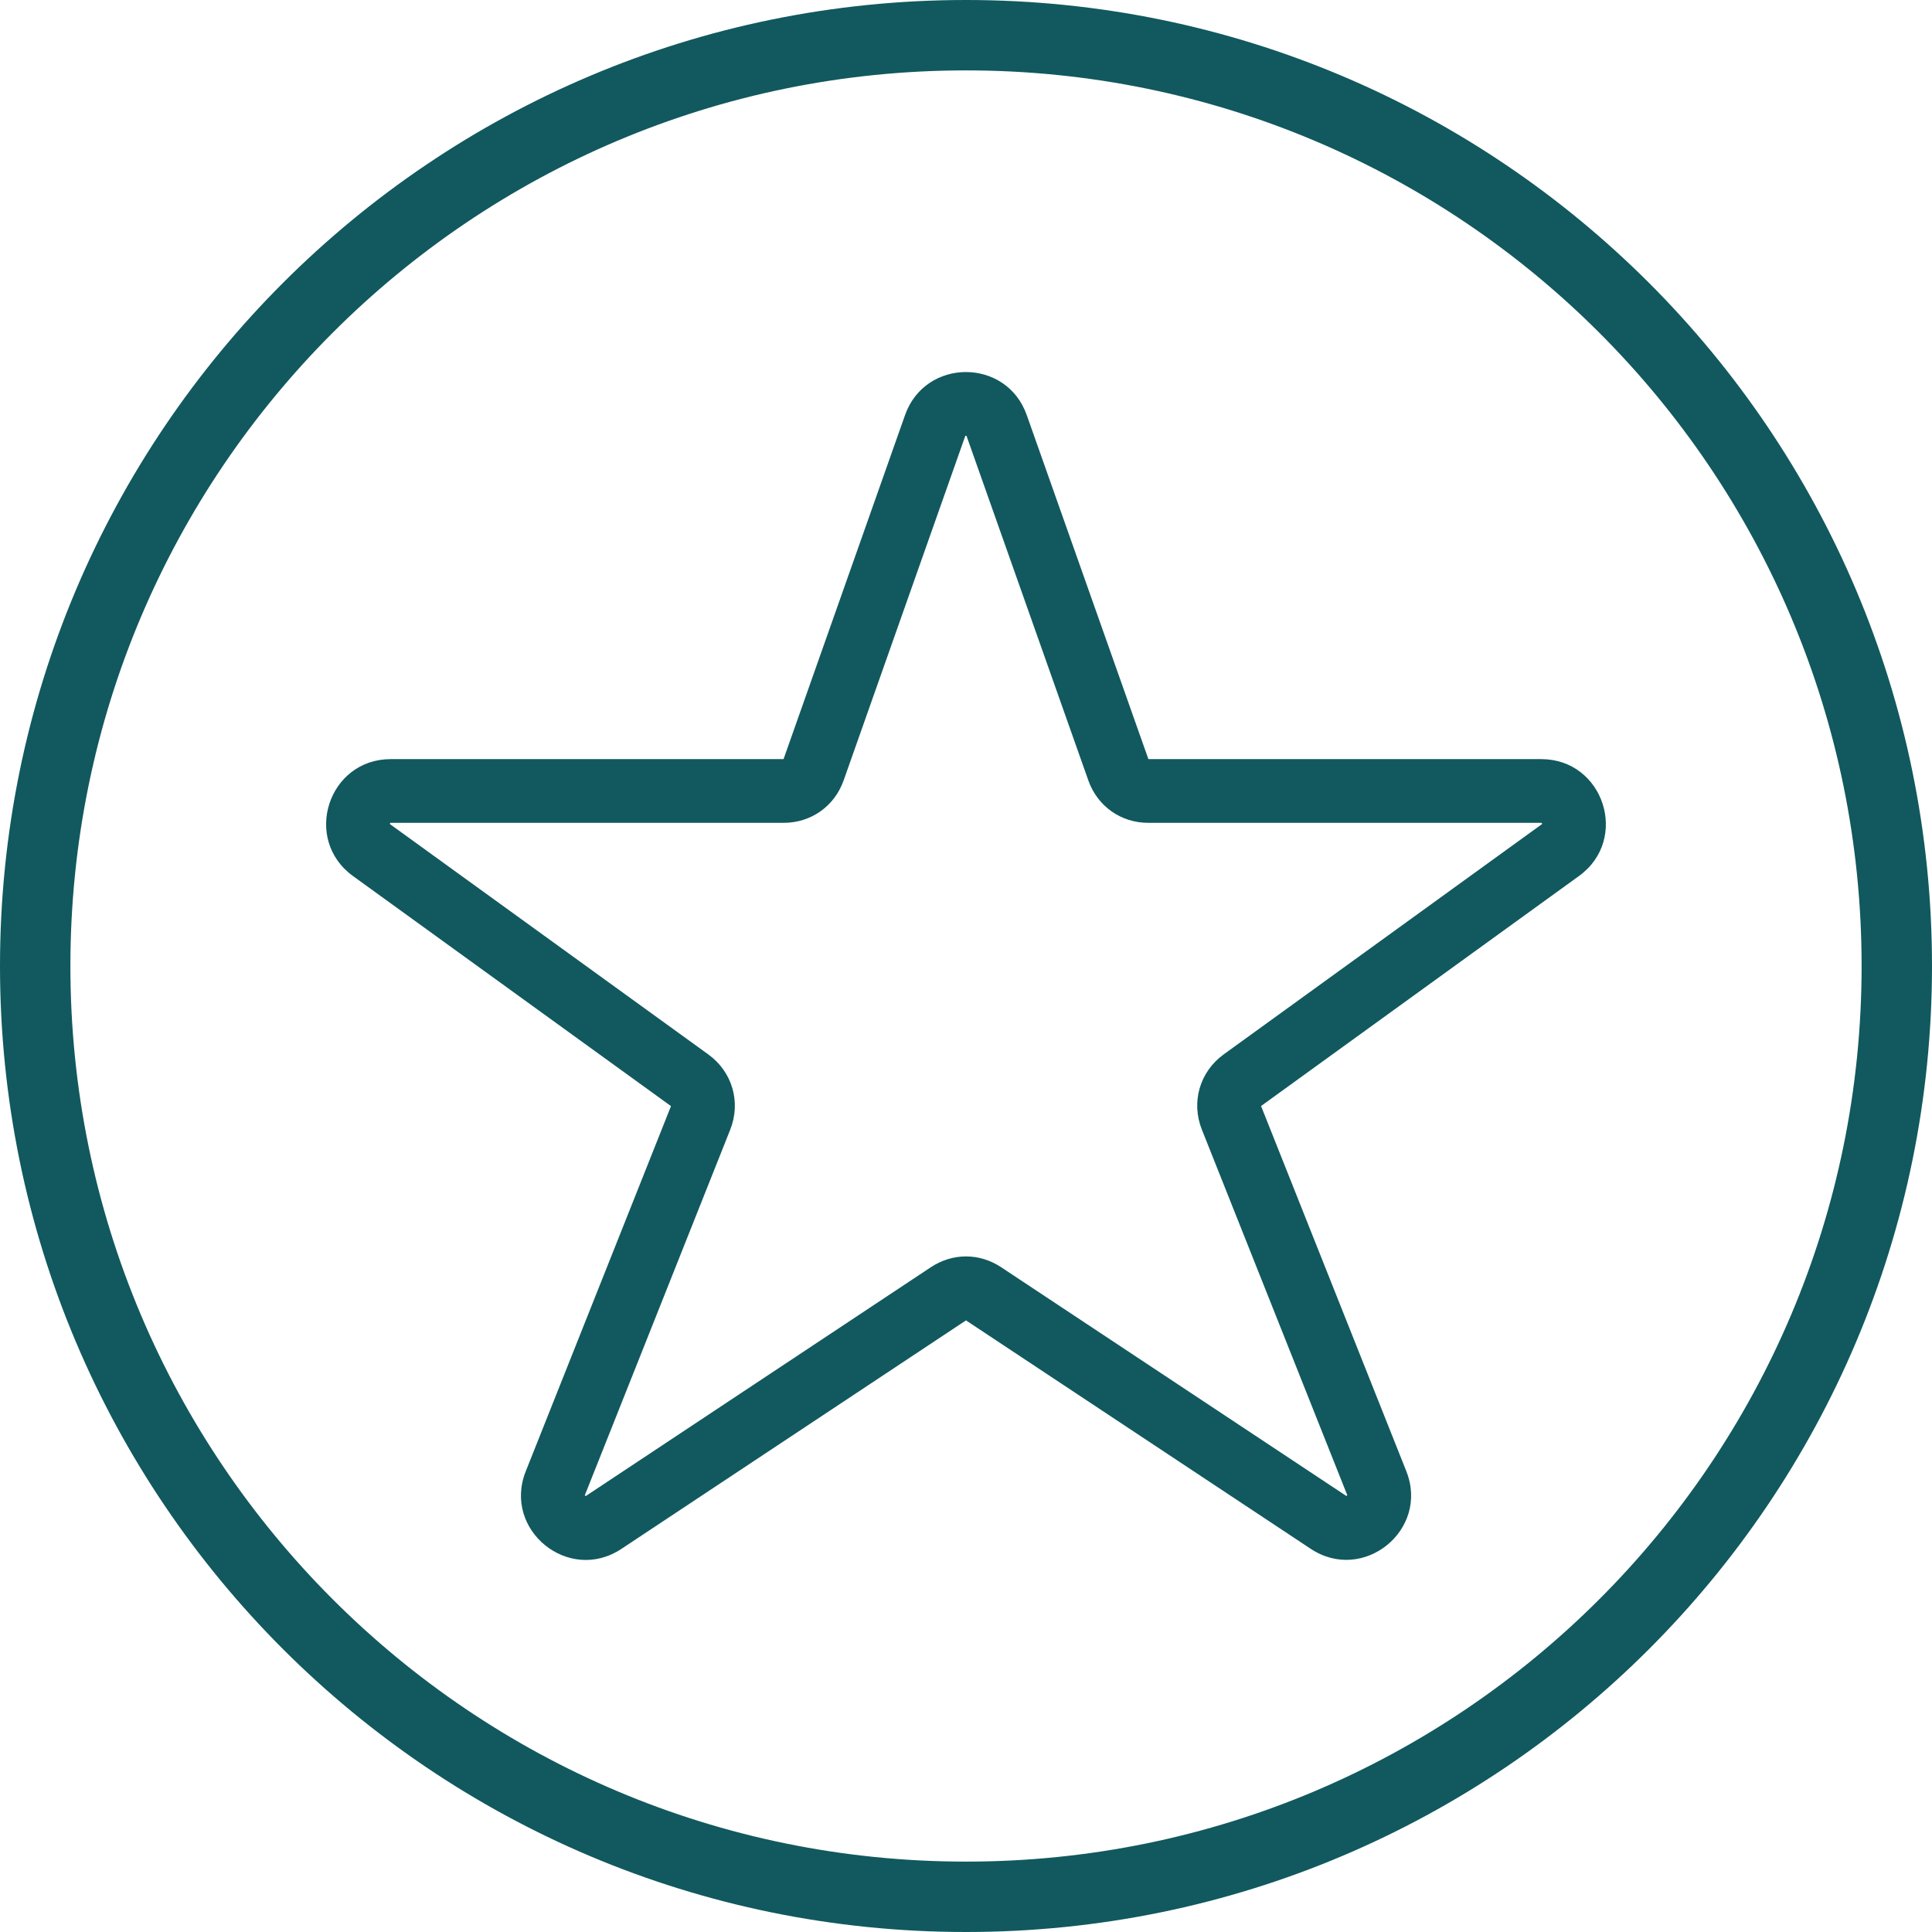
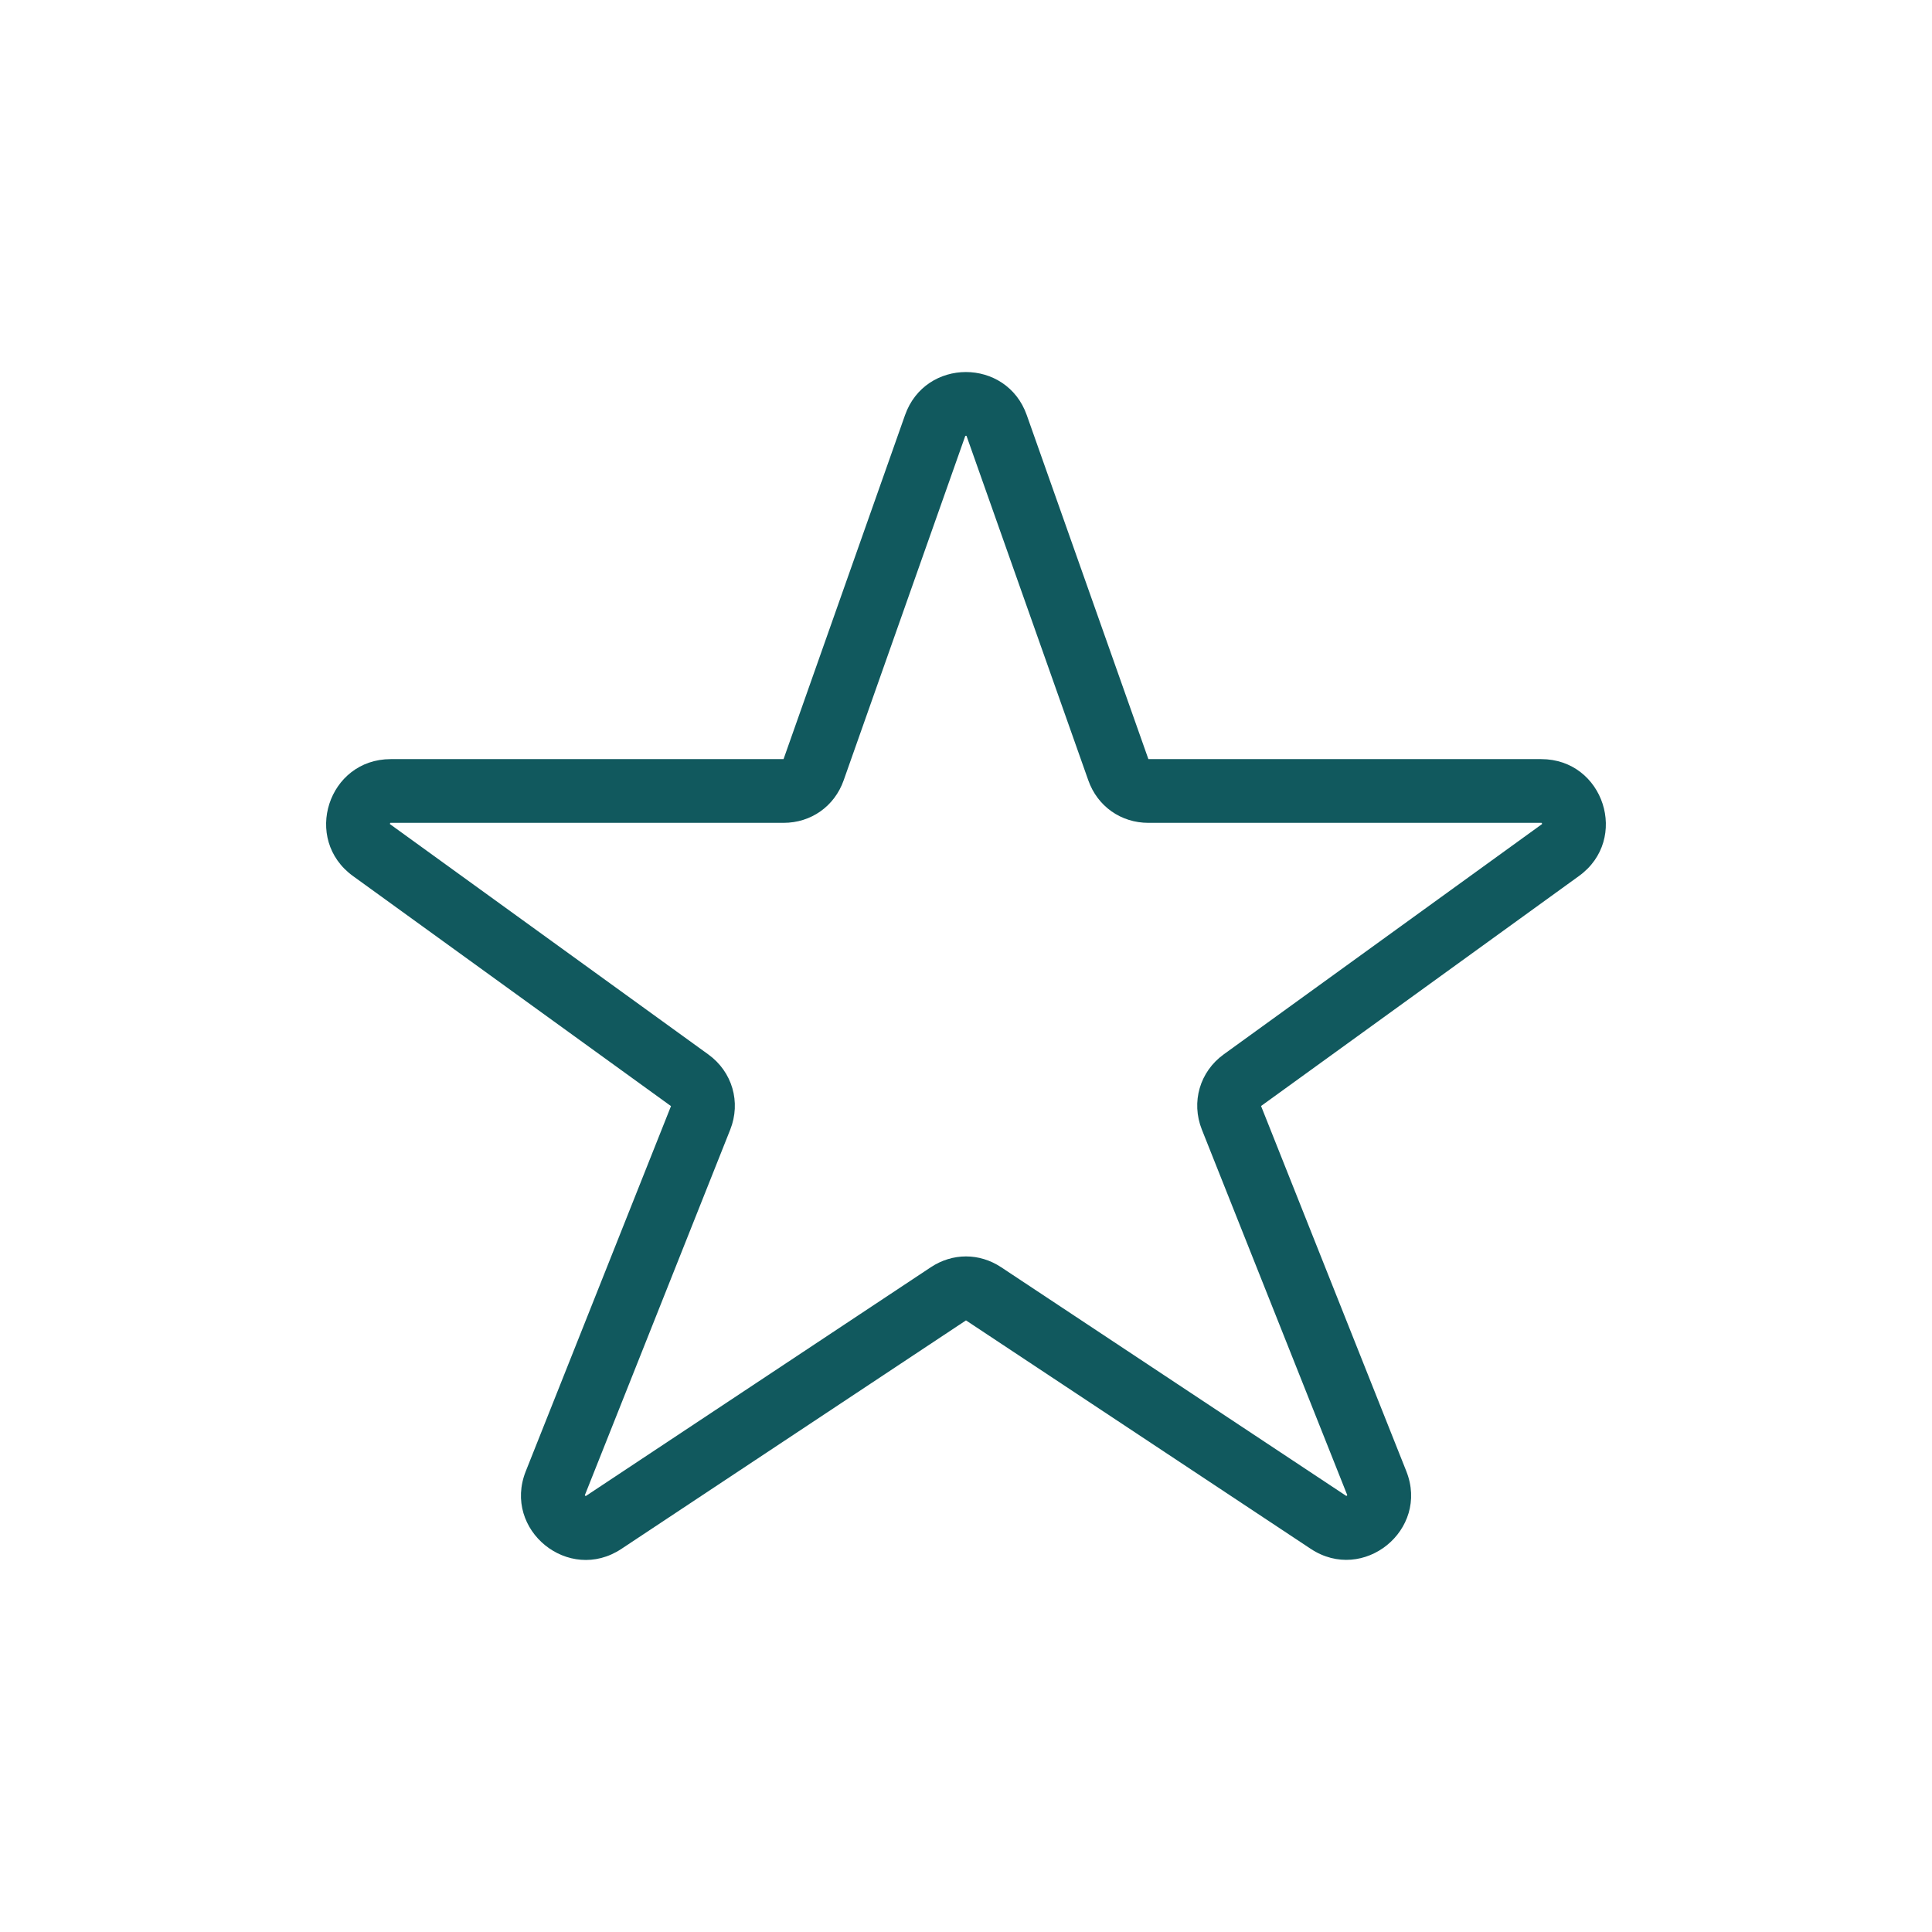
<svg xmlns="http://www.w3.org/2000/svg" xml:space="preserve" width="51.534mm" height="51.534mm" version="1.1" style="shape-rendering:geometricPrecision; text-rendering:geometricPrecision; image-rendering:optimizeQuality; fill-rule:evenodd; clip-rule:evenodd" viewBox="0 0 5152.38 5152.38">
  <defs>
    <style type="text/css"> .fil0 {fill:#11595E} </style>
  </defs>
  <g id="Слой_x0020_1">
-     <path class="fil0" d="M2576.19 0c1422.79,0 2576.19,1153.4 2576.19,2576.19 0,1422.79 -1153.4,2576.19 -2576.19,2576.19 -1422.79,0 -2576.19,-1153.4 -2576.19,-2576.19 0,-1422.79 1153.4,-2576.19 2576.19,-2576.19zm0 187.73c1319.11,0 2388.46,1069.35 2388.46,2388.46 0,1319.11 -1069.35,2388.46 -2388.46,2388.46 -1319.11,0 -2388.46,-1069.35 -2388.46,-2388.46 0,-1319.11 1069.35,-2388.46 2388.46,-2388.46z" />
    <path class="fil0" d="M4211.03 2336.1l-847.96 613.48 387.38 973.92c62.31,156.64 -114.64,300.19 -255.16,206.86l-919.14 -609.06 -918.88 609.33c-140.52,93.32 -317.33,-50.23 -255.16,-206.87l387.34 -973.91 -847.97 -613.49c-135.54,-98.08 -66.32,-311.9 100.6,-311.9l1047.54 0 323.97 -917.44c54.04,-153.13 270.65,-153.13 324.64,0l324.37 917.44 1047.56 0c166.96,0 236.17,213.82 100.84,311.64zm-98.41 -138.63c-0.15,-0.96 -0.52,-2.13 -0.96,-3 -0.53,-0.03 -1.07,-0.04 -1.47,-0.04l-1047.56 0c-73.35,0 -135.79,-44.14 -160.25,-113.31l-324.37 -917.44c-0.13,-0.38 -0.32,-0.9 -0.53,-1.39 -0.93,-0.16 -2.15,-0.16 -3.09,-0.01 -0.2,0.47 -0.38,0.97 -0.51,1.34l-323.97 917.44c-24.43,69.2 -86.88,113.37 -160.27,113.37l-1047.54 0c-0.39,0 -0.9,0 -1.41,0.04 -0.46,0.9 -0.84,2.12 -0.97,3.09 0.48,0.42 1.02,0.82 1.41,1.1l847.97 613.49c63.88,46.21 87.44,127.25 58.31,200.52l-387.34 973.91c-0.14,0.34 -0.32,0.79 -0.47,1.26 0.66,0.72 1.61,1.48 2.45,1.96 0.48,-0.28 0.96,-0.59 1.31,-0.82l918.88 -609.33c58.15,-38.56 129.65,-38.57 187.81,-0.03l919.14 609.06c0.37,0.24 0.87,0.57 1.38,0.85 0.83,-0.47 1.77,-1.22 2.44,-1.93 -0.16,-0.47 -0.33,-0.93 -0.47,-1.28l-387.38 -973.92c-29.14,-73.26 -5.58,-154.31 58.3,-200.52l847.96 -613.48c0.34,-0.25 0.79,-0.58 1.22,-0.93z" />
  </g>
</svg>